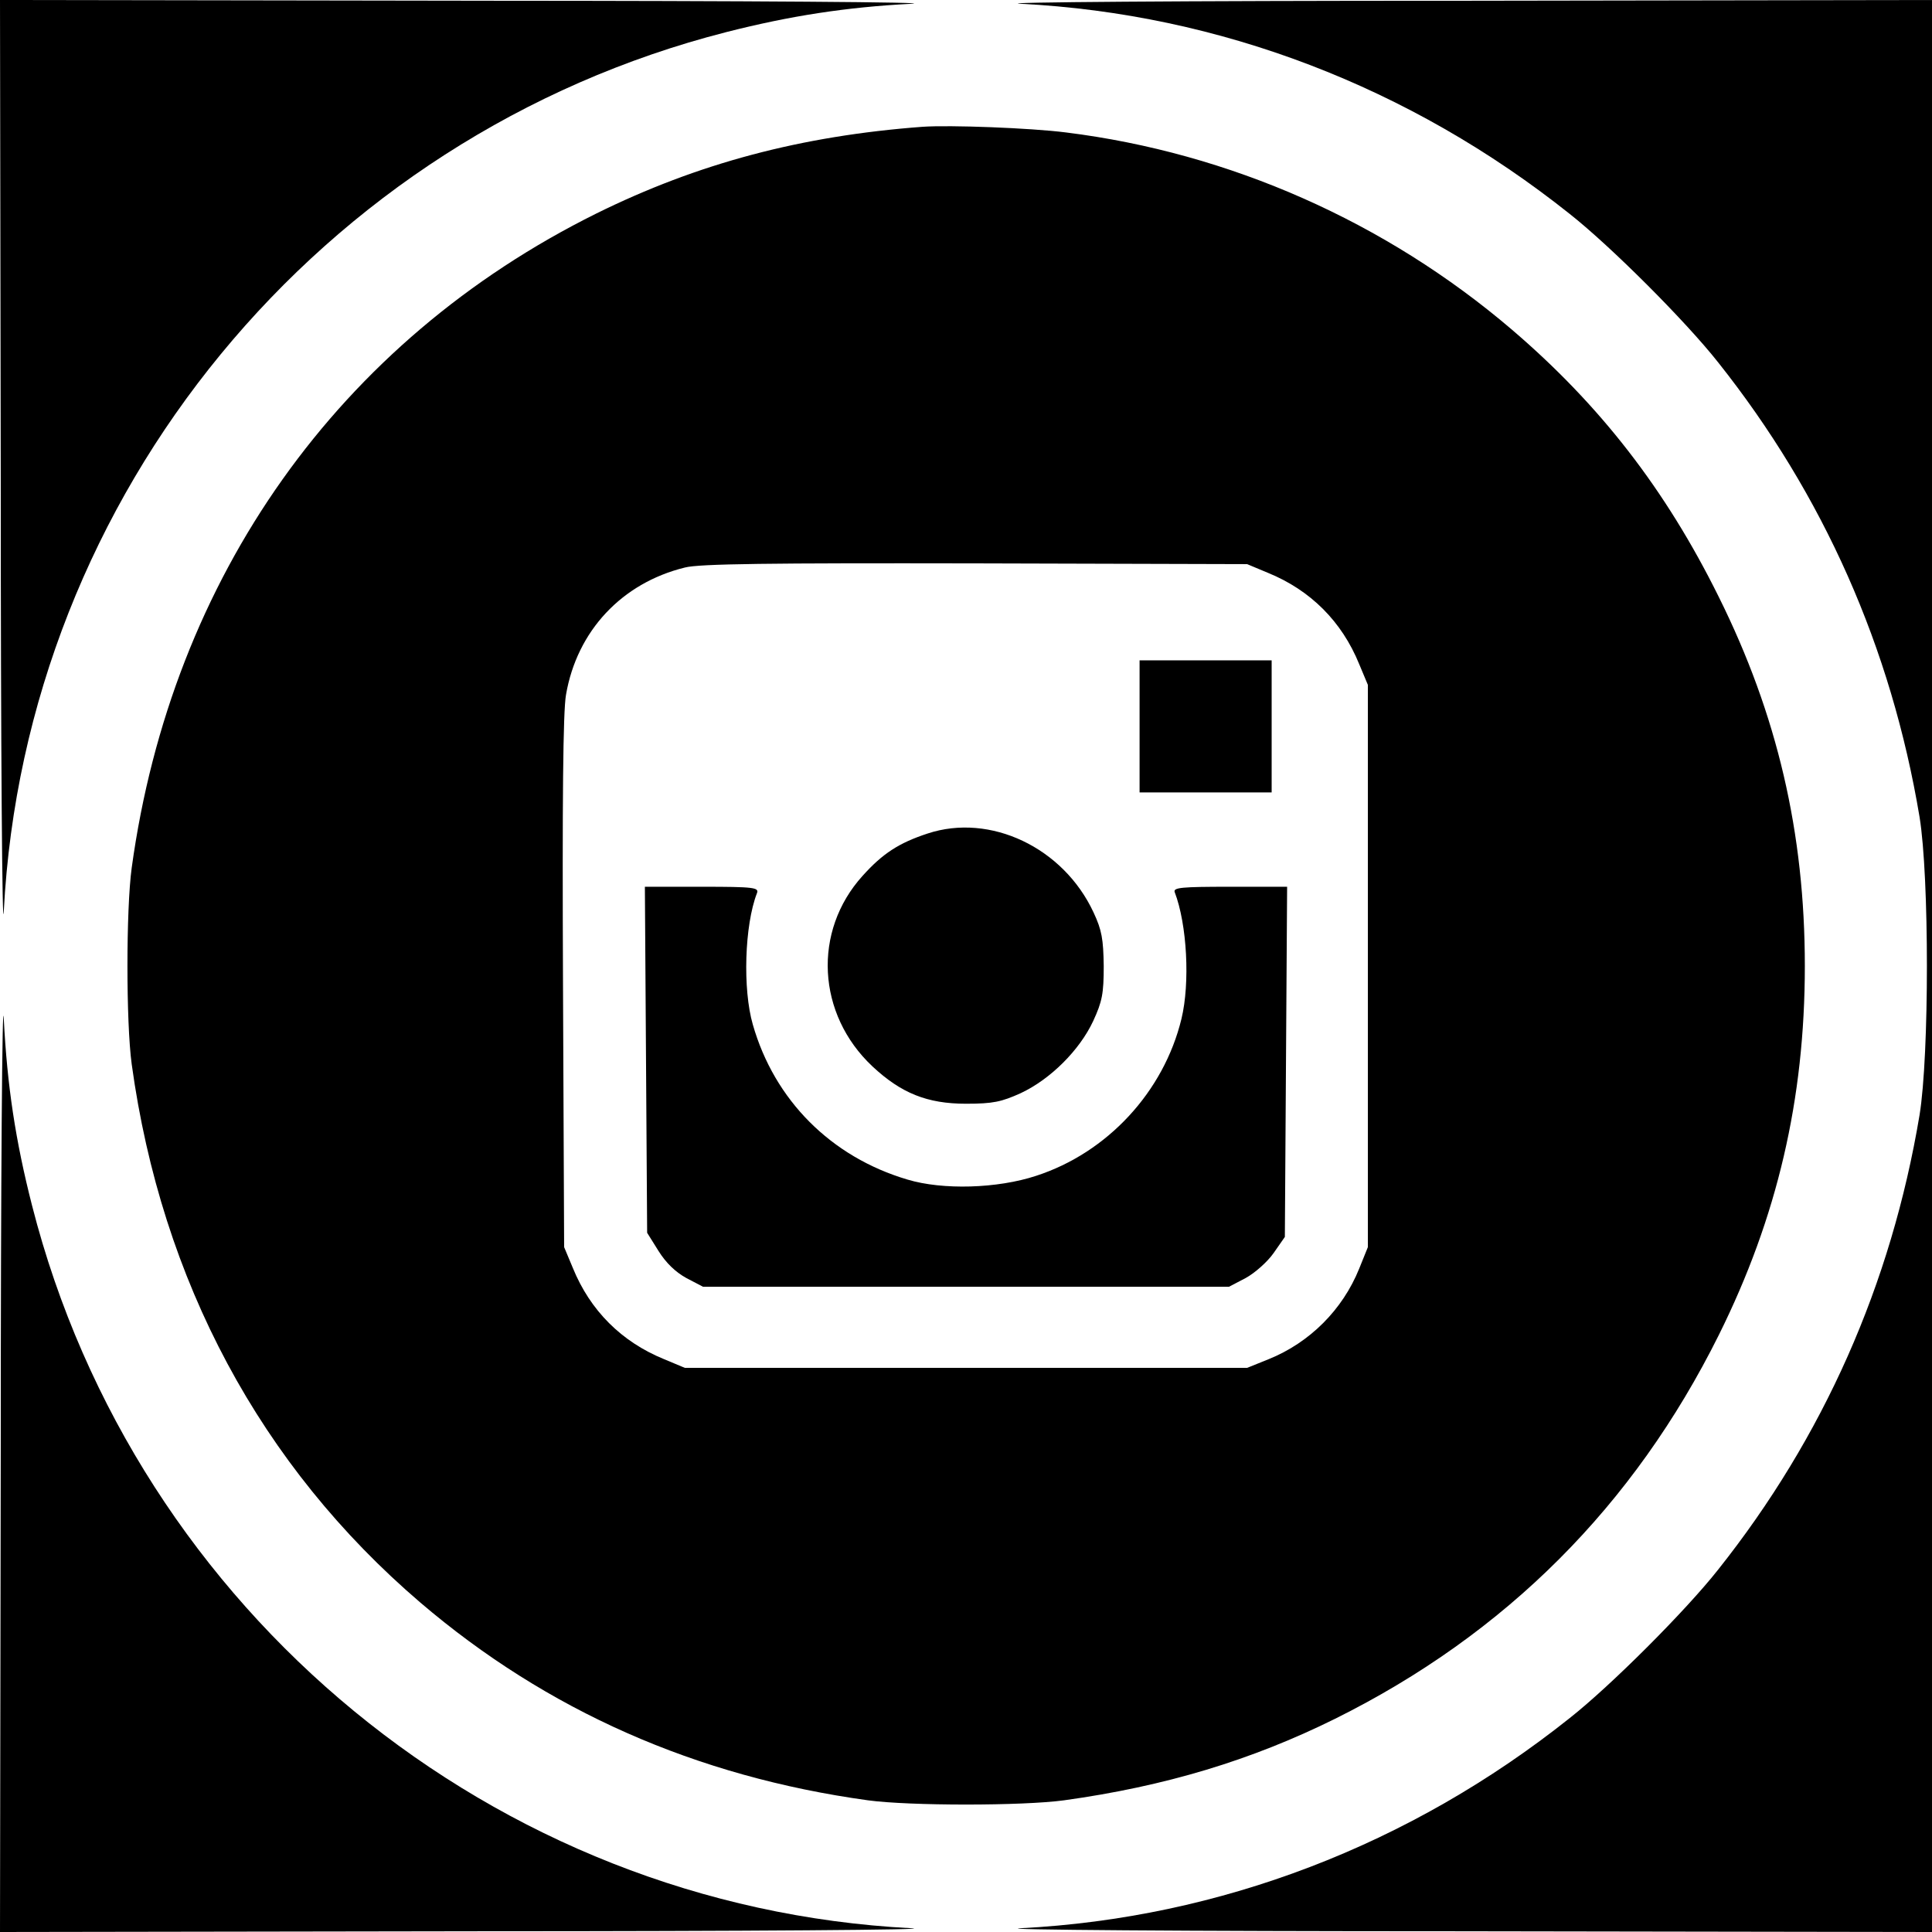
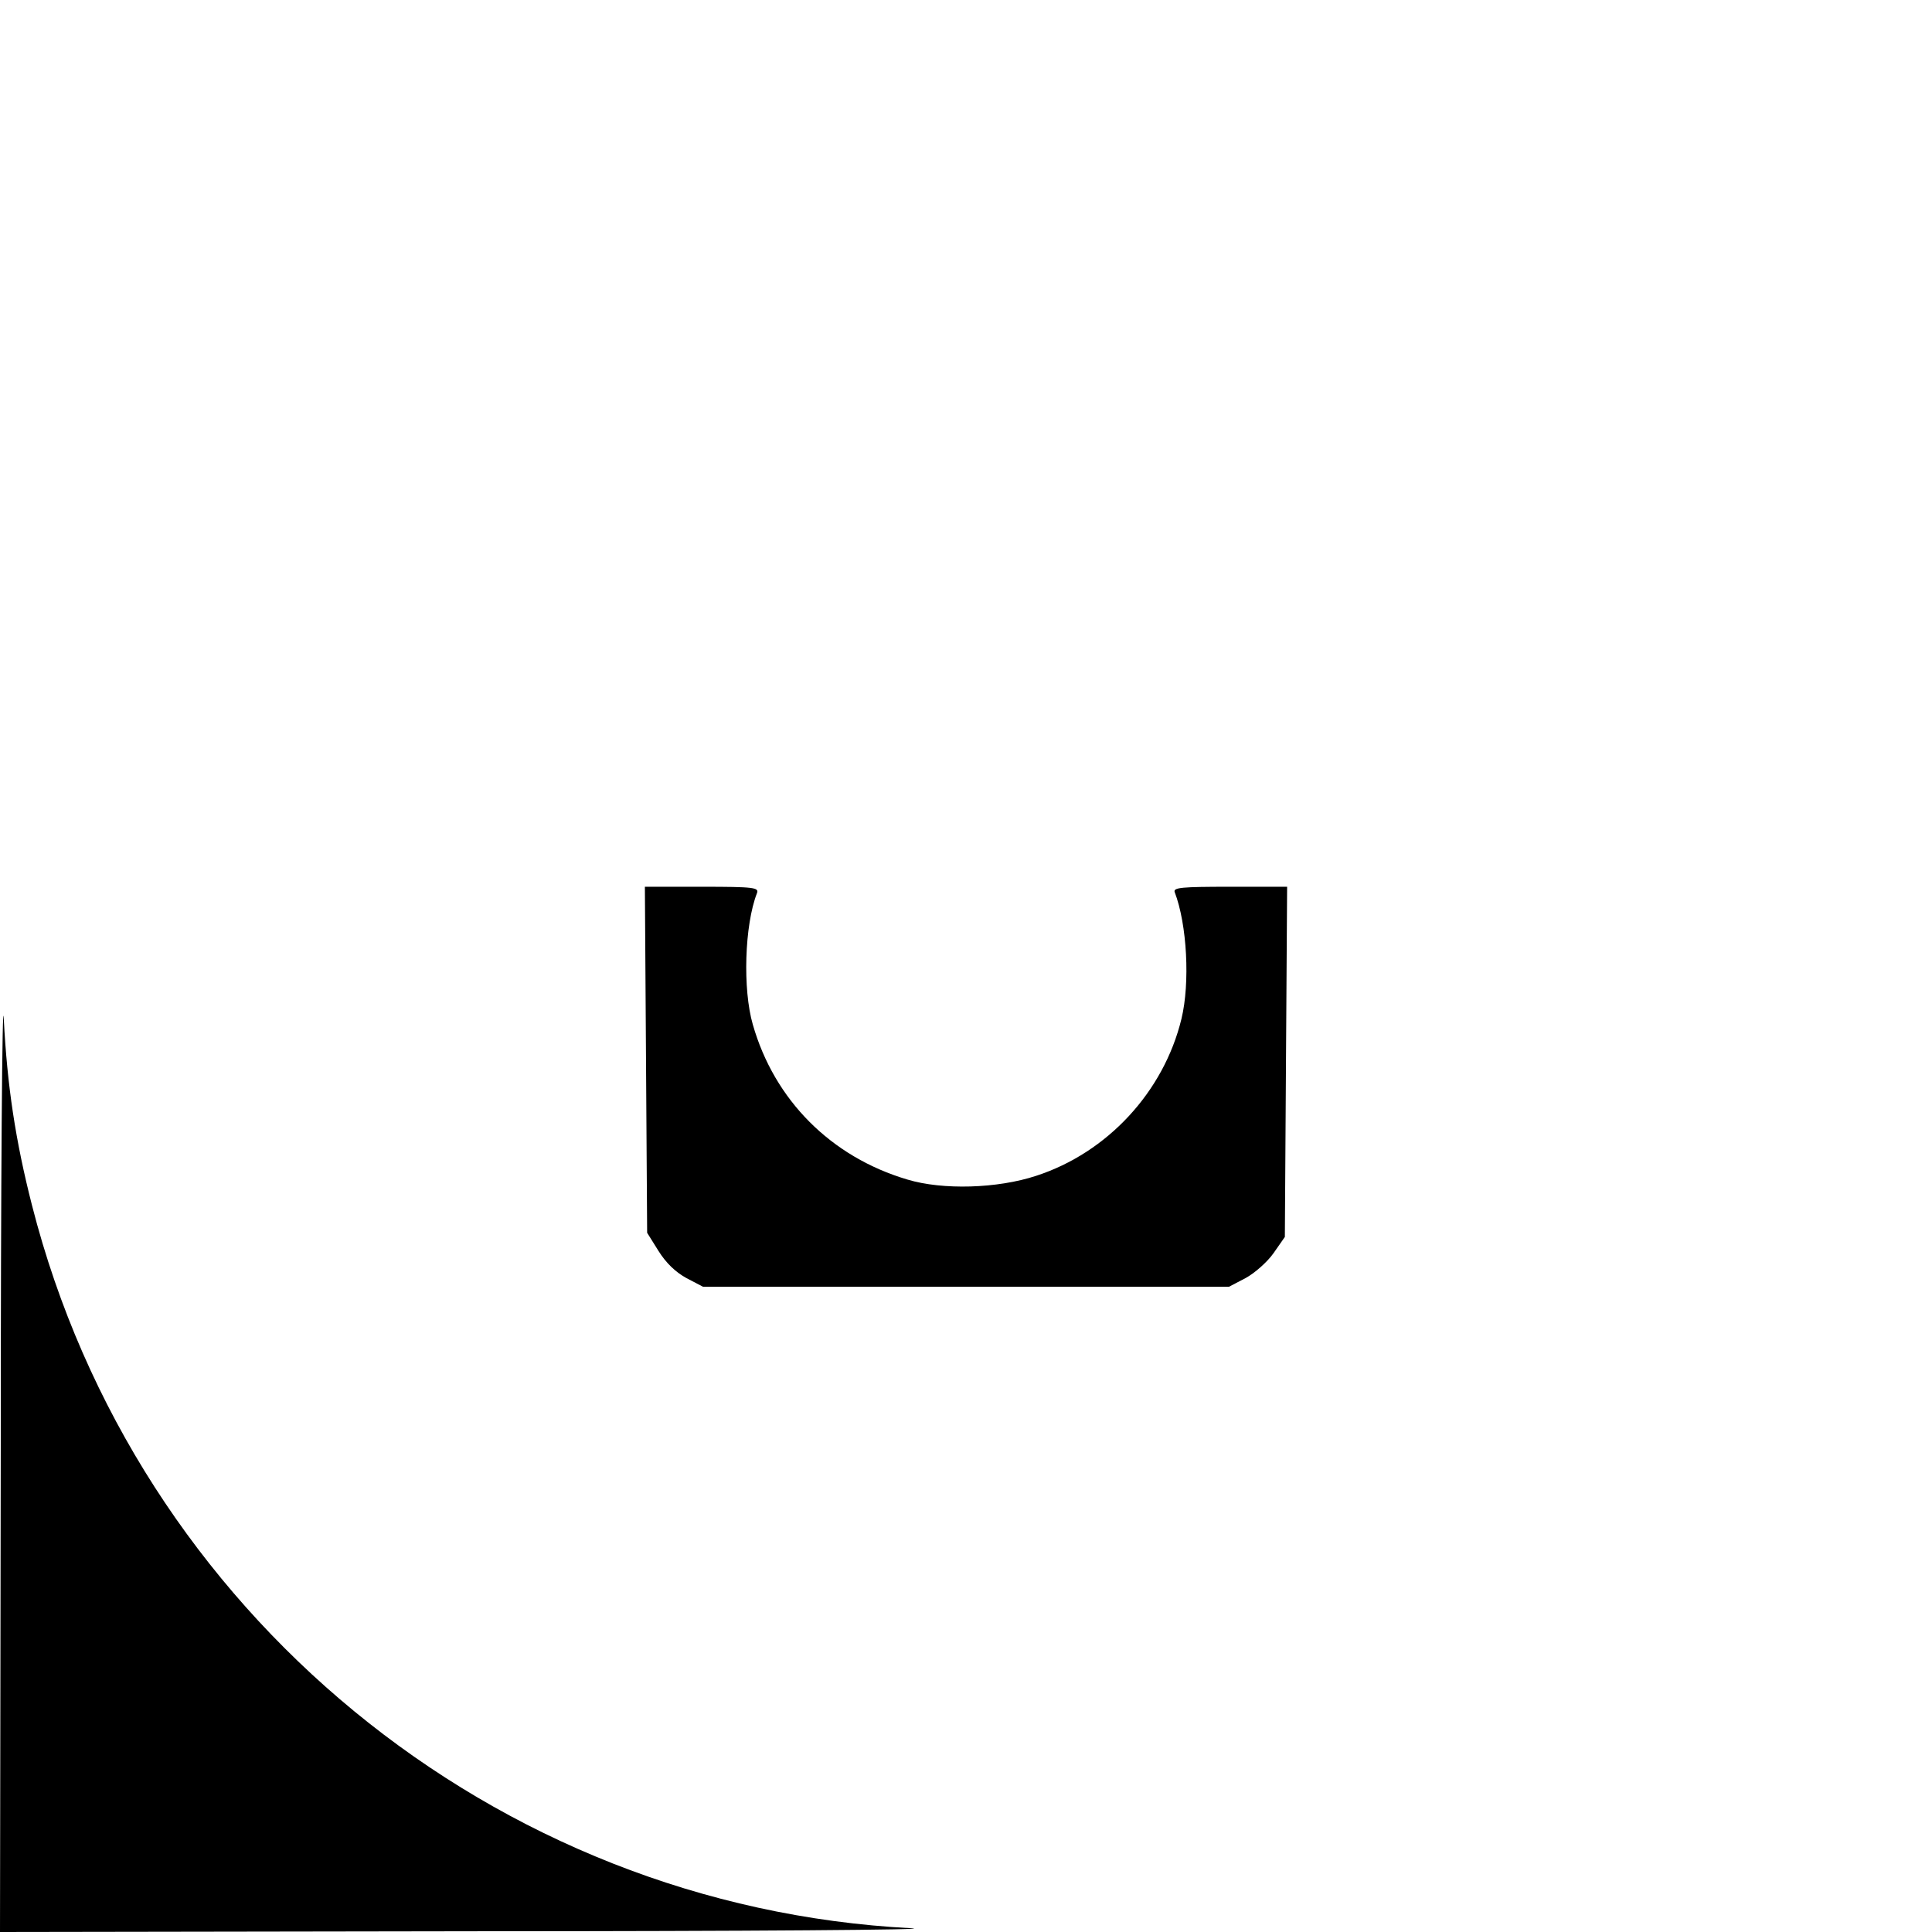
<svg xmlns="http://www.w3.org/2000/svg" version="1.0" width="512pt" height="512pt" viewBox="0 0 512 512" preserveAspectRatio="xMidYMid meet">
  <g transform="translate(0,512) scale(0.1,-0.1)" fill="#000000" stroke="none">
-     <path d="M2 3843 c0 -703 4 -1215 8 -1138 57 1105 838 2055 1915 2330 169 43 317 66 490 75 77 4 -435 8 -1137 8 l-1278 2 2 -1277z" />
-     <path d="M2705 5110 c527 -27 1032 -220 1455 -557 109 -86 307 -284 393 -393 279 -351 459 -756 534 -1205 26 -159 26 -631 0 -790 -75 -449 -255 -854 -534 -1205 -86 -109 -284 -307 -393 -393 -423 -337 -928 -530 -1455 -557 -77 -4 435 -8 1138 -8 l1277 -2 0 2560 0 2560 -1277 -2 c-703 0 -1215 -4 -1138 -8z" />
-     <path d="M2445 4784 c-322 -24 -596 -97 -865 -230 -681 -338 -1125 -962 -1231 -1734 -15 -110 -15 -410 0 -520 79 -575 342 -1065 765 -1427 335 -286 730 -461 1186 -524 110 -15 410 -15 520 0 267 37 496 106 718 216 453 225 792 565 1017 1017 155 312 228 625 228 978 0 353 -73 666 -228 978 -141 285 -315 509 -549 709 -334 285 -747 468 -1181 522 -94 12 -308 20 -380 15z m915 -1182 c113 -46 196 -129 242 -242 l23 -55 0 -745 0 -745 -23 -57 c-44 -109 -131 -196 -240 -240 l-57 -23 -745 0 -745 0 -55 23 c-113 46 -196 129 -242 242 l-23 55 -3 700 c-2 481 0 720 8 764 29 169 148 296 315 337 38 10 224 12 770 11 l720 -2 55 -23z" />
-     <path d="M3020 3195 l0 -175 175 0 175 0 0 175 0 175 -175 0 -175 0 0 -175z" />
-     <path d="M2458 2911 c-76 -25 -119 -53 -172 -112 -133 -147 -121 -367 26 -505 76 -71 145 -99 248 -99 72 0 94 5 145 28 79 37 156 114 192 191 24 52 28 73 28 146 -1 71 -5 95 -27 142 -80 172 -274 264 -440 209z" />
    <path d="M1712 2312 l3 -459 30 -48 c20 -32 45 -56 74 -72 l44 -23 697 0 697 0 44 23 c24 13 58 43 74 66 l30 43 3 464 3 464 -152 0 c-127 0 -150 -2 -146 -14 33 -86 41 -241 18 -336 -47 -194 -197 -355 -385 -416 -103 -34 -248 -38 -341 -10 -203 60 -353 211 -410 411 -27 93 -22 263 11 348 6 15 -8 17 -145 17 l-152 0 3 -458z" />
    <path d="M2 1283 l-2 -1283 1278 2 c702 0 1214 4 1137 8 -1105 57 -2055 838 -2330 1915 -44 172 -66 318 -75 495 -4 80 -8 -432 -8 -1137z" />
  </g>
</svg>